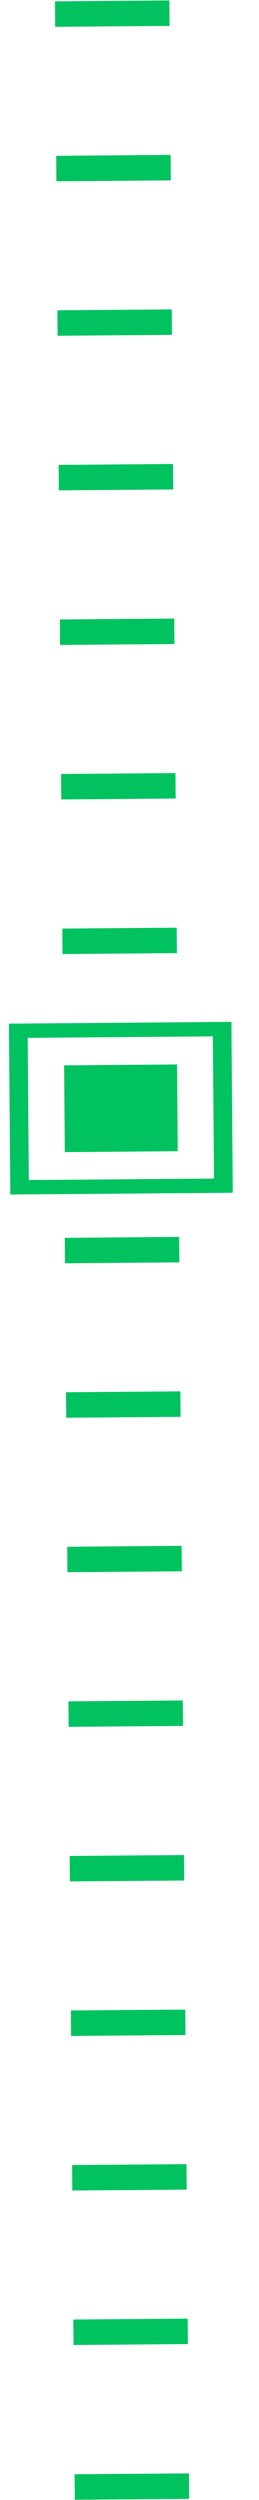
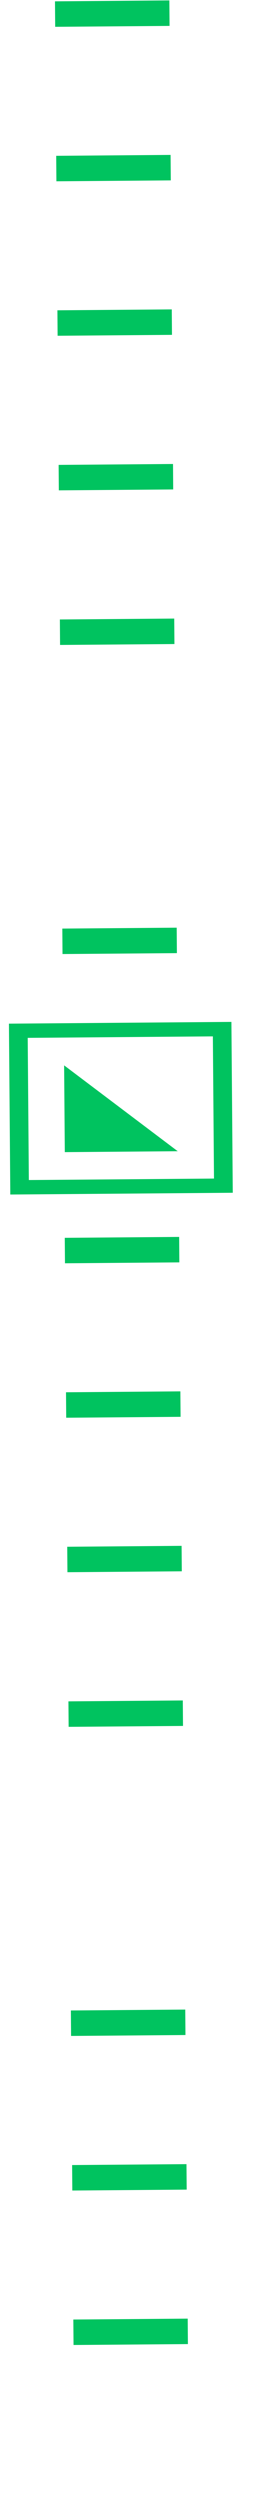
<svg xmlns="http://www.w3.org/2000/svg" width="14" height="135" viewBox="0 0 14 135" fill="none">
  <path d="M12.509 55.182L12.582 64.409L0.557 64.504L0.483 55.277L12.509 55.182ZM11.567 63.642L11.506 55.964L1.498 56.044L1.559 63.722L11.567 63.642Z" fill="#00C35F" />
-   <path d="M9.607 62.166L9.57 57.48L3.466 57.529L3.503 62.215L9.607 62.166Z" fill="#00C35F" />
+   <path d="M9.607 62.166L3.466 57.529L3.503 62.215L9.607 62.166Z" fill="#00C35F" />
  <path d="M9.165 1.399L9.154 0.023L2.972 0.072L2.983 1.448L9.165 1.399Z" fill="#00C35F" />
  <path d="M9.232 9.741L9.221 8.365L3.038 8.414L3.049 9.79L9.232 9.741Z" fill="#00C35F" />
  <path d="M9.296 18.082L9.285 16.707L3.103 16.756L3.114 18.131L9.296 18.082Z" fill="#00C35F" />
  <path d="M9.362 26.43L9.352 25.055L3.169 25.104L3.18 26.479L9.362 26.43Z" fill="#00C35F" />
  <path d="M9.429 34.778L9.418 33.402L3.236 33.451L3.247 34.827L9.429 34.778Z" fill="#00C35F" />
-   <path d="M9.495 43.121L9.484 41.746L3.302 41.795L3.313 43.17L9.495 43.121Z" fill="#00C35F" />
  <path d="M9.562 51.469L9.551 50.094L3.369 50.143L3.379 51.518L9.562 51.469Z" fill="#00C35F" />
  <path d="M9.694 68.168L9.684 66.793L3.501 66.842L3.512 68.217L9.694 68.168Z" fill="#00C35F" />
  <path d="M9.761 76.508L9.75 75.133L3.568 75.182L3.579 76.557L9.761 76.508Z" fill="#00C35F" />
  <path d="M9.827 84.85L9.816 83.475L3.634 83.524L3.645 84.899L9.827 84.85Z" fill="#00C35F" />
  <path d="M9.892 93.2L9.881 91.824L3.699 91.873L3.71 93.249L9.892 93.2Z" fill="#00C35F" />
-   <path d="M9.958 101.547L9.947 100.172L3.765 100.221L3.776 101.596L9.958 101.547Z" fill="#00C35F" />
  <path d="M10.025 109.891L10.014 108.516L3.831 108.565L3.842 109.94L10.025 109.891Z" fill="#00C35F" />
  <path d="M10.091 118.239L10.08 116.863L3.898 116.912L3.909 118.288L10.091 118.239Z" fill="#00C35F" />
  <path d="M10.157 126.58L10.146 125.205L3.964 125.254L3.975 126.629L10.157 126.58Z" fill="#00C35F" />
-   <path d="M10.224 134.936L10.213 133.561L4.031 133.61L4.042 134.985L10.224 134.936Z" fill="#00C35F" />
</svg>